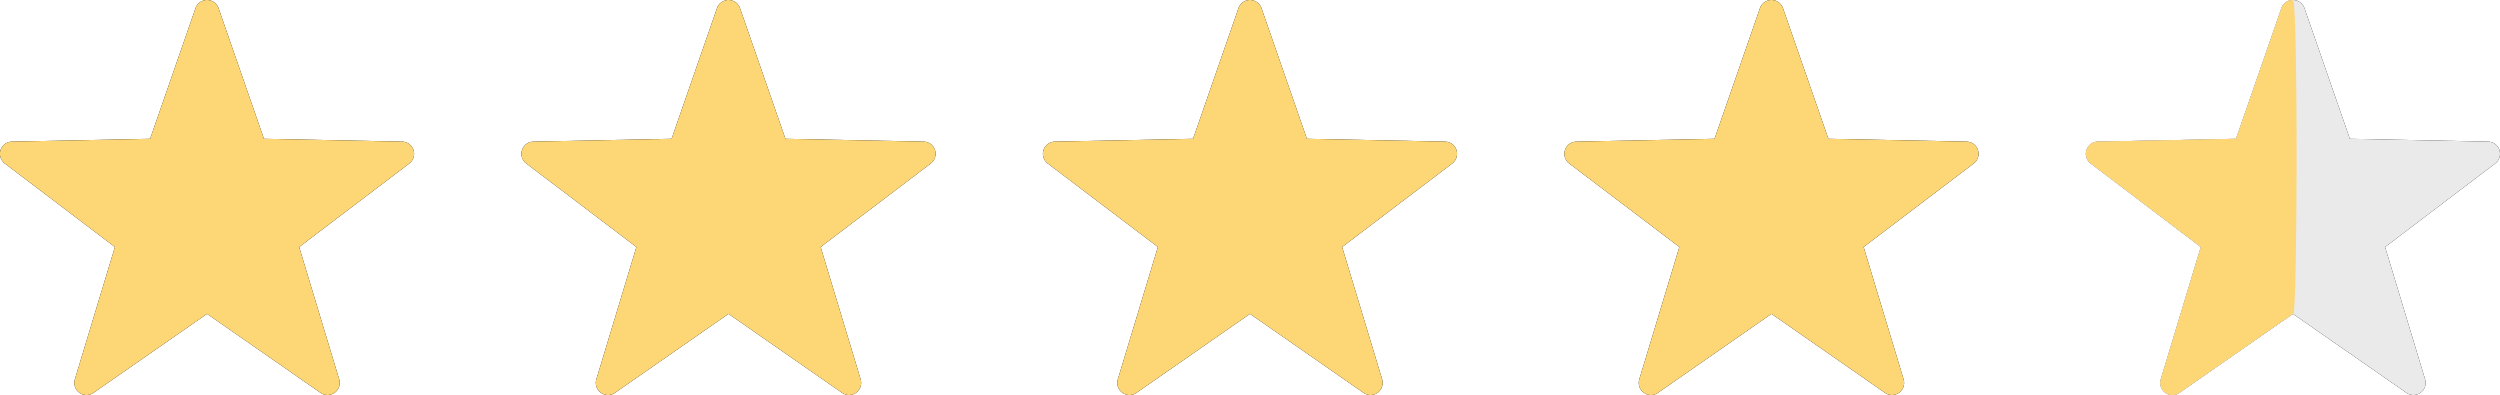
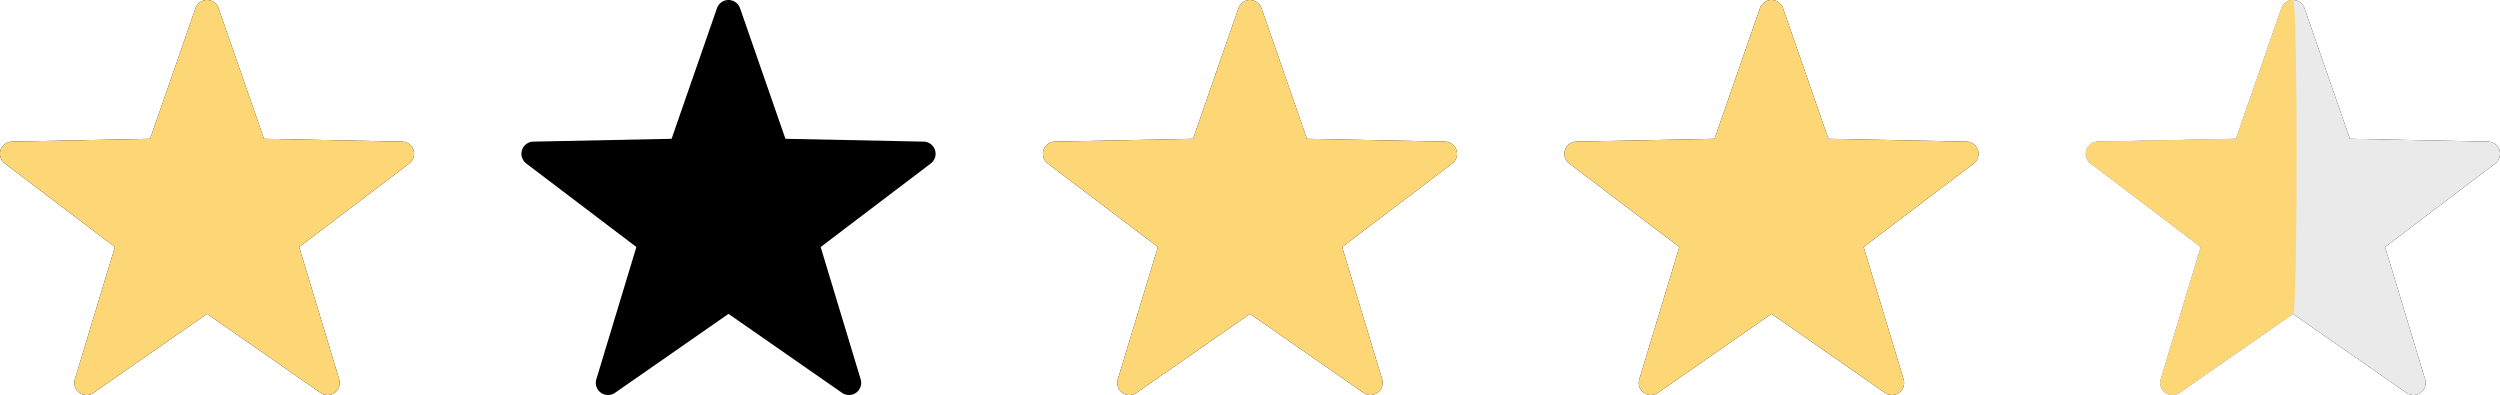
<svg xmlns="http://www.w3.org/2000/svg" width="111.318" height="17.591" viewBox="0 0 111.318 17.591">
  <g id="Groupe_7" data-name="Groupe 7" transform="translate(-861 -4365.563)">
    <path id="noun-star-4993227" d="M121.318,53.051a.543.543,0,0,0-.514.365l-2.021,5.815-6.157.126a.542.542,0,0,0-.317.972l4.906,3.721-1.784,5.893a.543.543,0,0,0,.831.6l5.055-3.516,5.056,3.516a.543.543,0,0,0,.83-.6l-1.782-5.893,4.905-3.721a.542.542,0,0,0-.317-.972l-6.157-.126-2.021-5.815a.543.543,0,0,0-.514-.365Z" transform="translate(748.901 4312.512)" />
    <path id="noun-star-4993227-2" data-name="noun-star-4993227" d="M121.318,53.051a.543.543,0,0,0-.514.365l-2.021,5.815-6.157.126a.542.542,0,0,0-.317.972l4.906,3.721-1.784,5.893a.543.543,0,0,0,.831.6l5.055-3.516,5.056,3.516a.543.543,0,0,0,.83-.6l-1.782-5.893,4.905-3.721a.542.542,0,0,0-.317-.972l-6.157-.126-2.021-5.815a.543.543,0,0,0-.514-.365Z" transform="translate(748.901 4312.512)" fill="#fdd675" />
    <path id="noun-star-4993227-3" data-name="noun-star-4993227" d="M121.318,53.051a.543.543,0,0,0-.514.365l-2.021,5.815-6.157.126a.542.542,0,0,0-.317.972l4.906,3.721-1.784,5.893a.543.543,0,0,0,.831.6l5.055-3.516,5.056,3.516a.543.543,0,0,0,.83-.6l-1.782-5.893,4.905-3.721a.542.542,0,0,0-.317-.972l-6.157-.126-2.021-5.815a.543.543,0,0,0-.514-.365Z" transform="translate(772.121 4312.512)" />
-     <path id="noun-star-4993227-4" data-name="noun-star-4993227" d="M121.318,53.051a.543.543,0,0,0-.514.365l-2.021,5.815-6.157.126a.542.542,0,0,0-.317.972l4.906,3.721-1.784,5.893a.543.543,0,0,0,.831.6l5.055-3.516,5.056,3.516a.543.543,0,0,0,.83-.6l-1.782-5.893,4.905-3.721a.542.542,0,0,0-.317-.972l-6.157-.126-2.021-5.815a.543.543,0,0,0-.514-.365Z" transform="translate(772.121 4312.512)" fill="#fdd675" />
    <path id="noun-star-4993227-5" data-name="noun-star-4993227" d="M121.318,53.051a.543.543,0,0,0-.514.365l-2.021,5.815-6.157.126a.542.542,0,0,0-.317.972l4.906,3.721-1.784,5.893a.543.543,0,0,0,.831.6l5.055-3.516,5.056,3.516a.543.543,0,0,0,.83-.6l-1.782-5.893,4.905-3.721a.542.542,0,0,0-.317-.972l-6.157-.126-2.021-5.815a.543.543,0,0,0-.514-.365Z" transform="translate(795.341 4312.512)" />
    <path id="noun-star-4993227-6" data-name="noun-star-4993227" d="M121.318,53.051a.543.543,0,0,0-.514.365l-2.021,5.815-6.157.126a.542.542,0,0,0-.317.972l4.906,3.721-1.784,5.893a.543.543,0,0,0,.831.6l5.055-3.516,5.056,3.516a.543.543,0,0,0,.83-.6l-1.782-5.893,4.905-3.721a.542.542,0,0,0-.317-.972l-6.157-.126-2.021-5.815a.543.543,0,0,0-.514-.365Z" transform="translate(795.341 4312.512)" fill="#fdd675" />
    <path id="noun-star-4993227-7" data-name="noun-star-4993227" d="M121.318,53.051a.543.543,0,0,0-.514.365l-2.021,5.815-6.157.126a.542.542,0,0,0-.317.972l4.906,3.721-1.784,5.893a.543.543,0,0,0,.831.6l5.055-3.516,5.056,3.516a.543.543,0,0,0,.83-.6l-1.782-5.893,4.905-3.721a.542.542,0,0,0-.317-.972l-6.157-.126-2.021-5.815a.543.543,0,0,0-.514-.365Z" transform="translate(818.561 4312.512)" />
    <path id="noun-star-4993227-8" data-name="noun-star-4993227" d="M121.318,53.051a.543.543,0,0,0-.514.365l-2.021,5.815-6.157.126a.542.542,0,0,0-.317.972l4.906,3.721-1.784,5.893a.543.543,0,0,0,.831.6l5.055-3.516,5.056,3.516a.543.543,0,0,0,.83-.6l-1.782-5.893,4.905-3.721a.542.542,0,0,0-.317-.972l-6.157-.126-2.021-5.815a.543.543,0,0,0-.514-.365Z" transform="translate(818.561 4312.512)" fill="#fdd675" />
    <path id="noun-star-4993227-9" data-name="noun-star-4993227" d="M121.318,53.051a.543.543,0,0,0-.514.365l-2.021,5.815-6.157.126a.542.542,0,0,0-.317.972l4.906,3.721-1.784,5.893a.543.543,0,0,0,.831.6l5.055-3.516,5.056,3.516a.543.543,0,0,0,.83-.6l-1.782-5.893,4.905-3.721a.542.542,0,0,0-.317-.972l-6.157-.126-2.021-5.815a.543.543,0,0,0-.514-.365Z" transform="translate(841.781 4312.512)" />
    <path id="noun-star-4993227-10" data-name="noun-star-4993227" d="M121.318,53.051a.543.543,0,0,0-.514.365l-2.021,5.815-6.157.126a.542.542,0,0,0-.317.972l4.906,3.721-1.784,5.893a.543.543,0,0,0,.831.6l5.055-3.516,5.056,3.516a.543.543,0,0,0,.83-.6l-1.782-5.893,4.905-3.721a.542.542,0,0,0-.317-.972l-6.157-.126-2.021-5.815a.543.543,0,0,0-.514-.365Z" transform="translate(841.781 4312.512)" fill="#eaeaea" />
    <path id="noun-star-4993227-11" data-name="noun-star-4993227" d="M121.318,53.051a.543.543,0,0,0-.514.365l-2.021,5.815-6.157.126a.542.542,0,0,0-.317.972l4.906,3.721-1.784,5.893a.543.543,0,0,0,.831.6l5.055-3.516c.2.6.231-13.977,0-13.977Z" transform="translate(841.781 4312.512)" fill="#fdd675" />
  </g>
</svg>